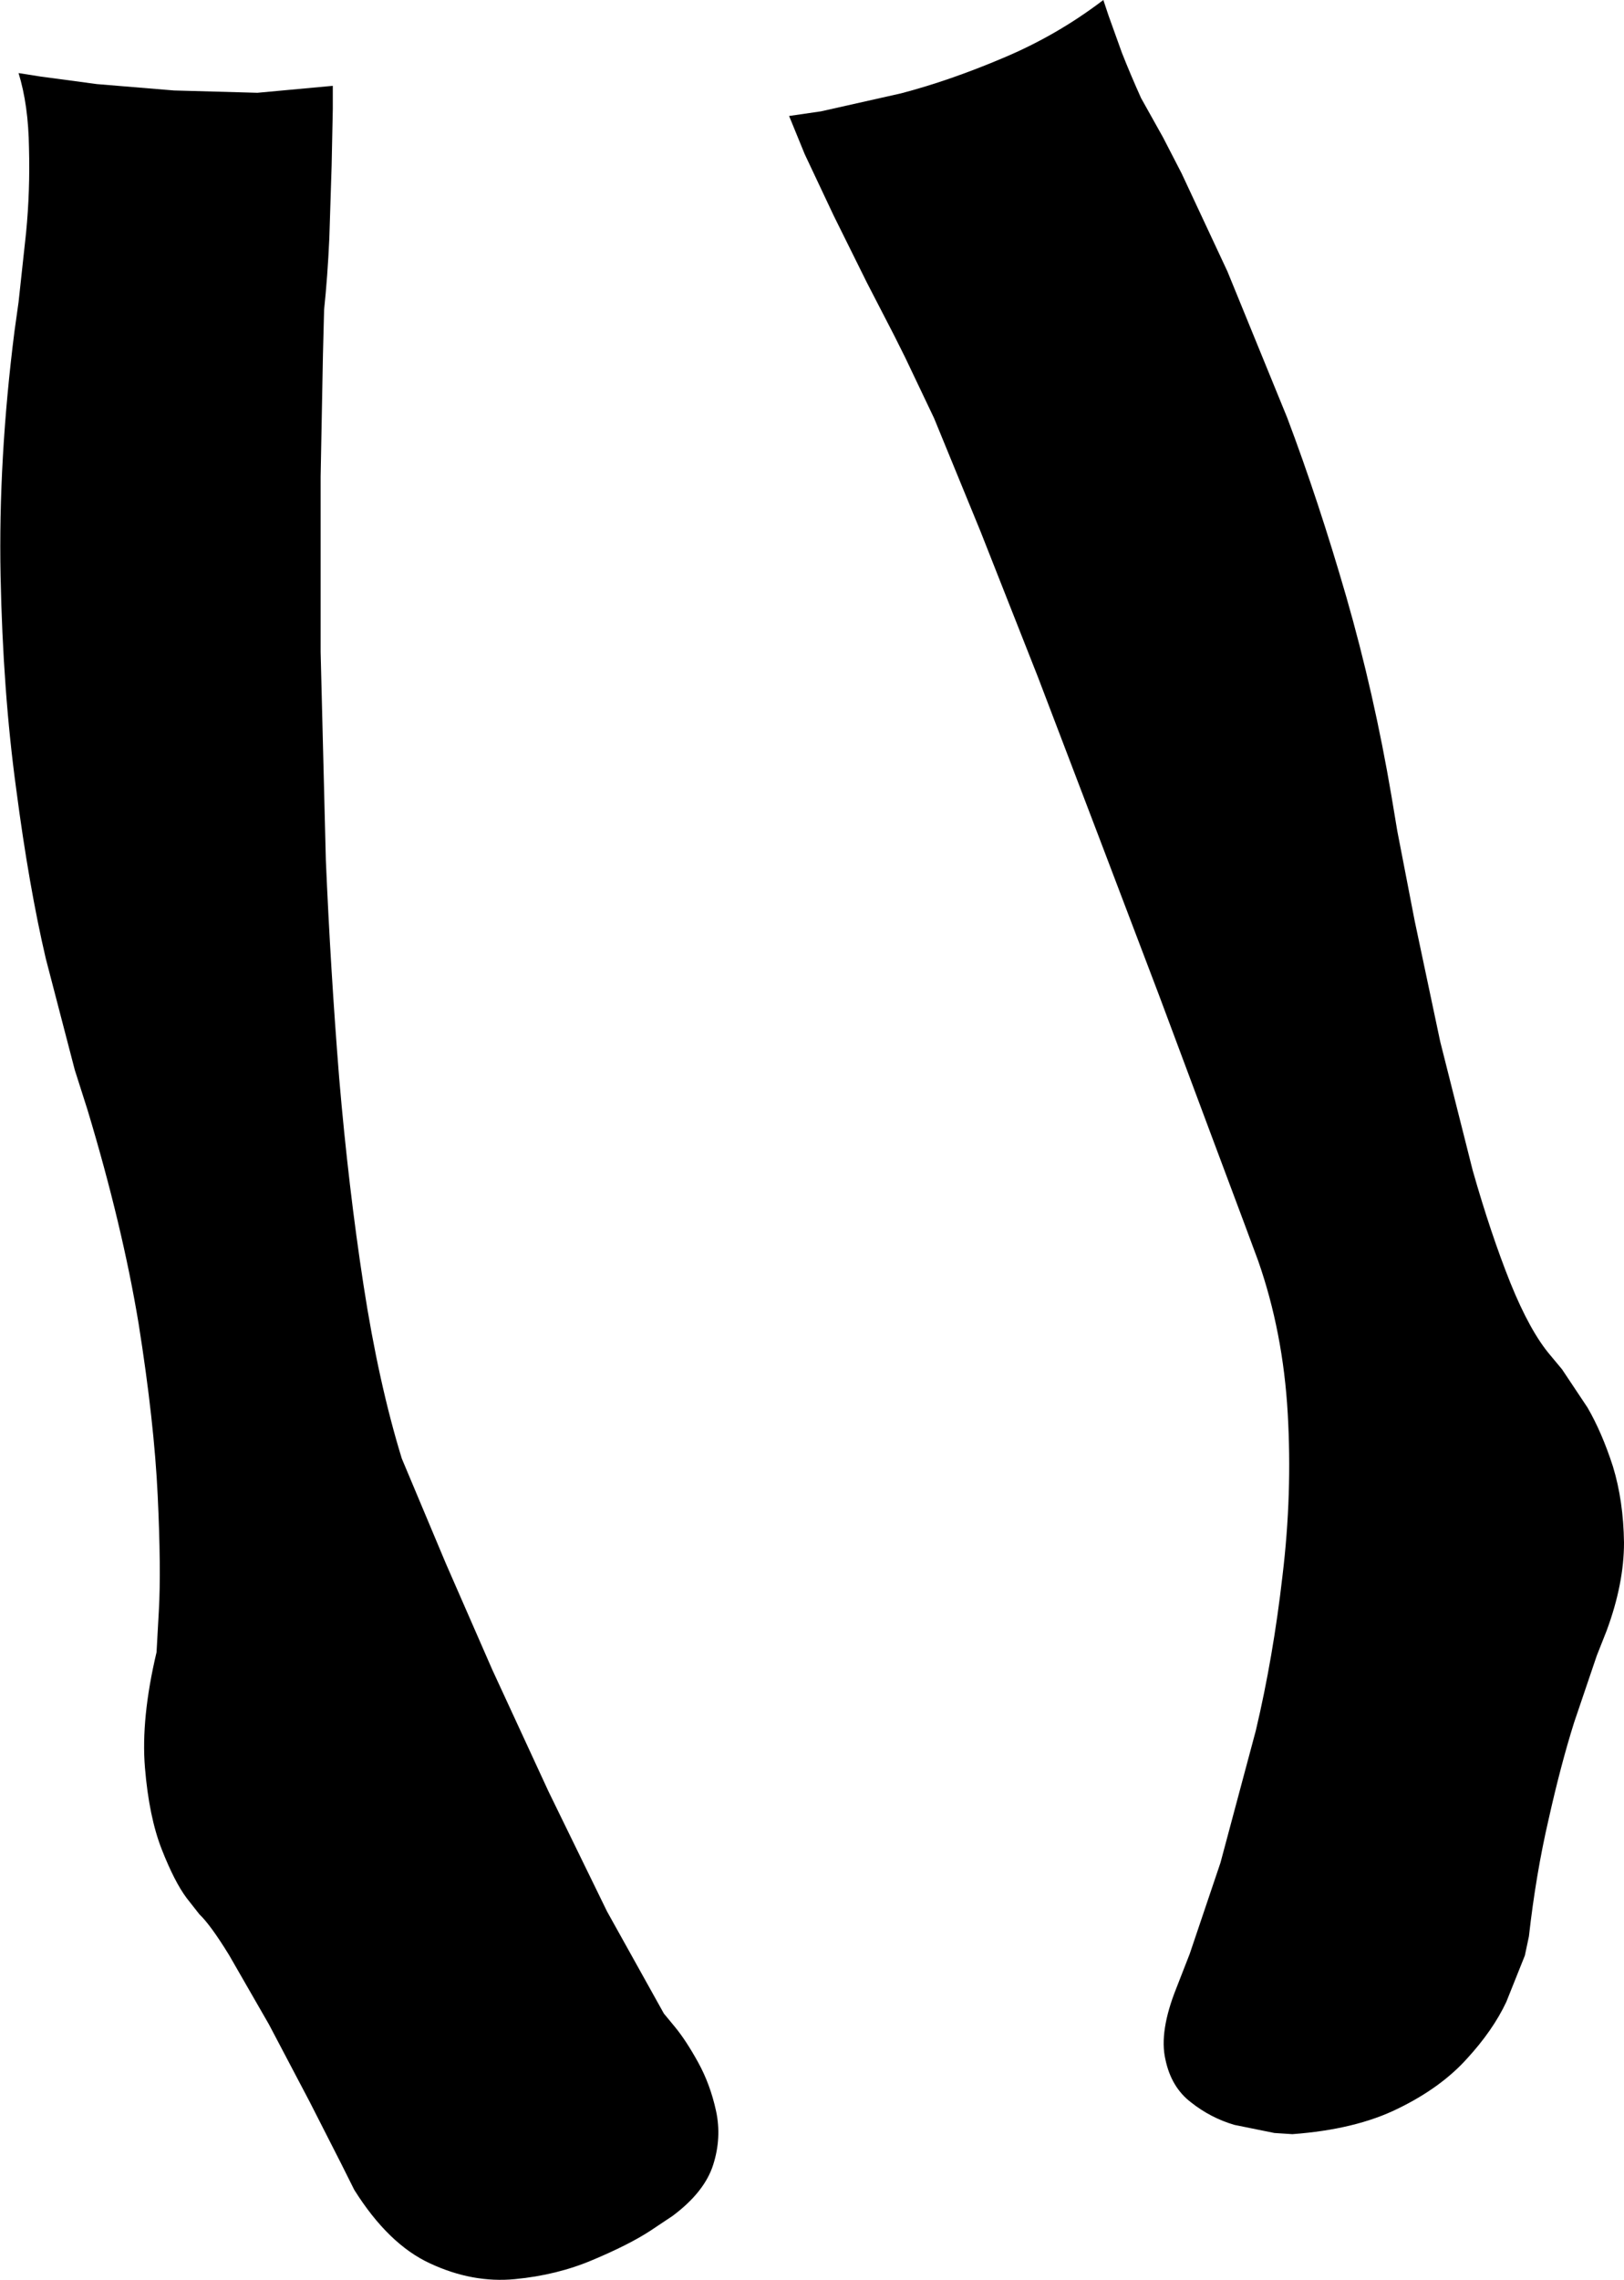
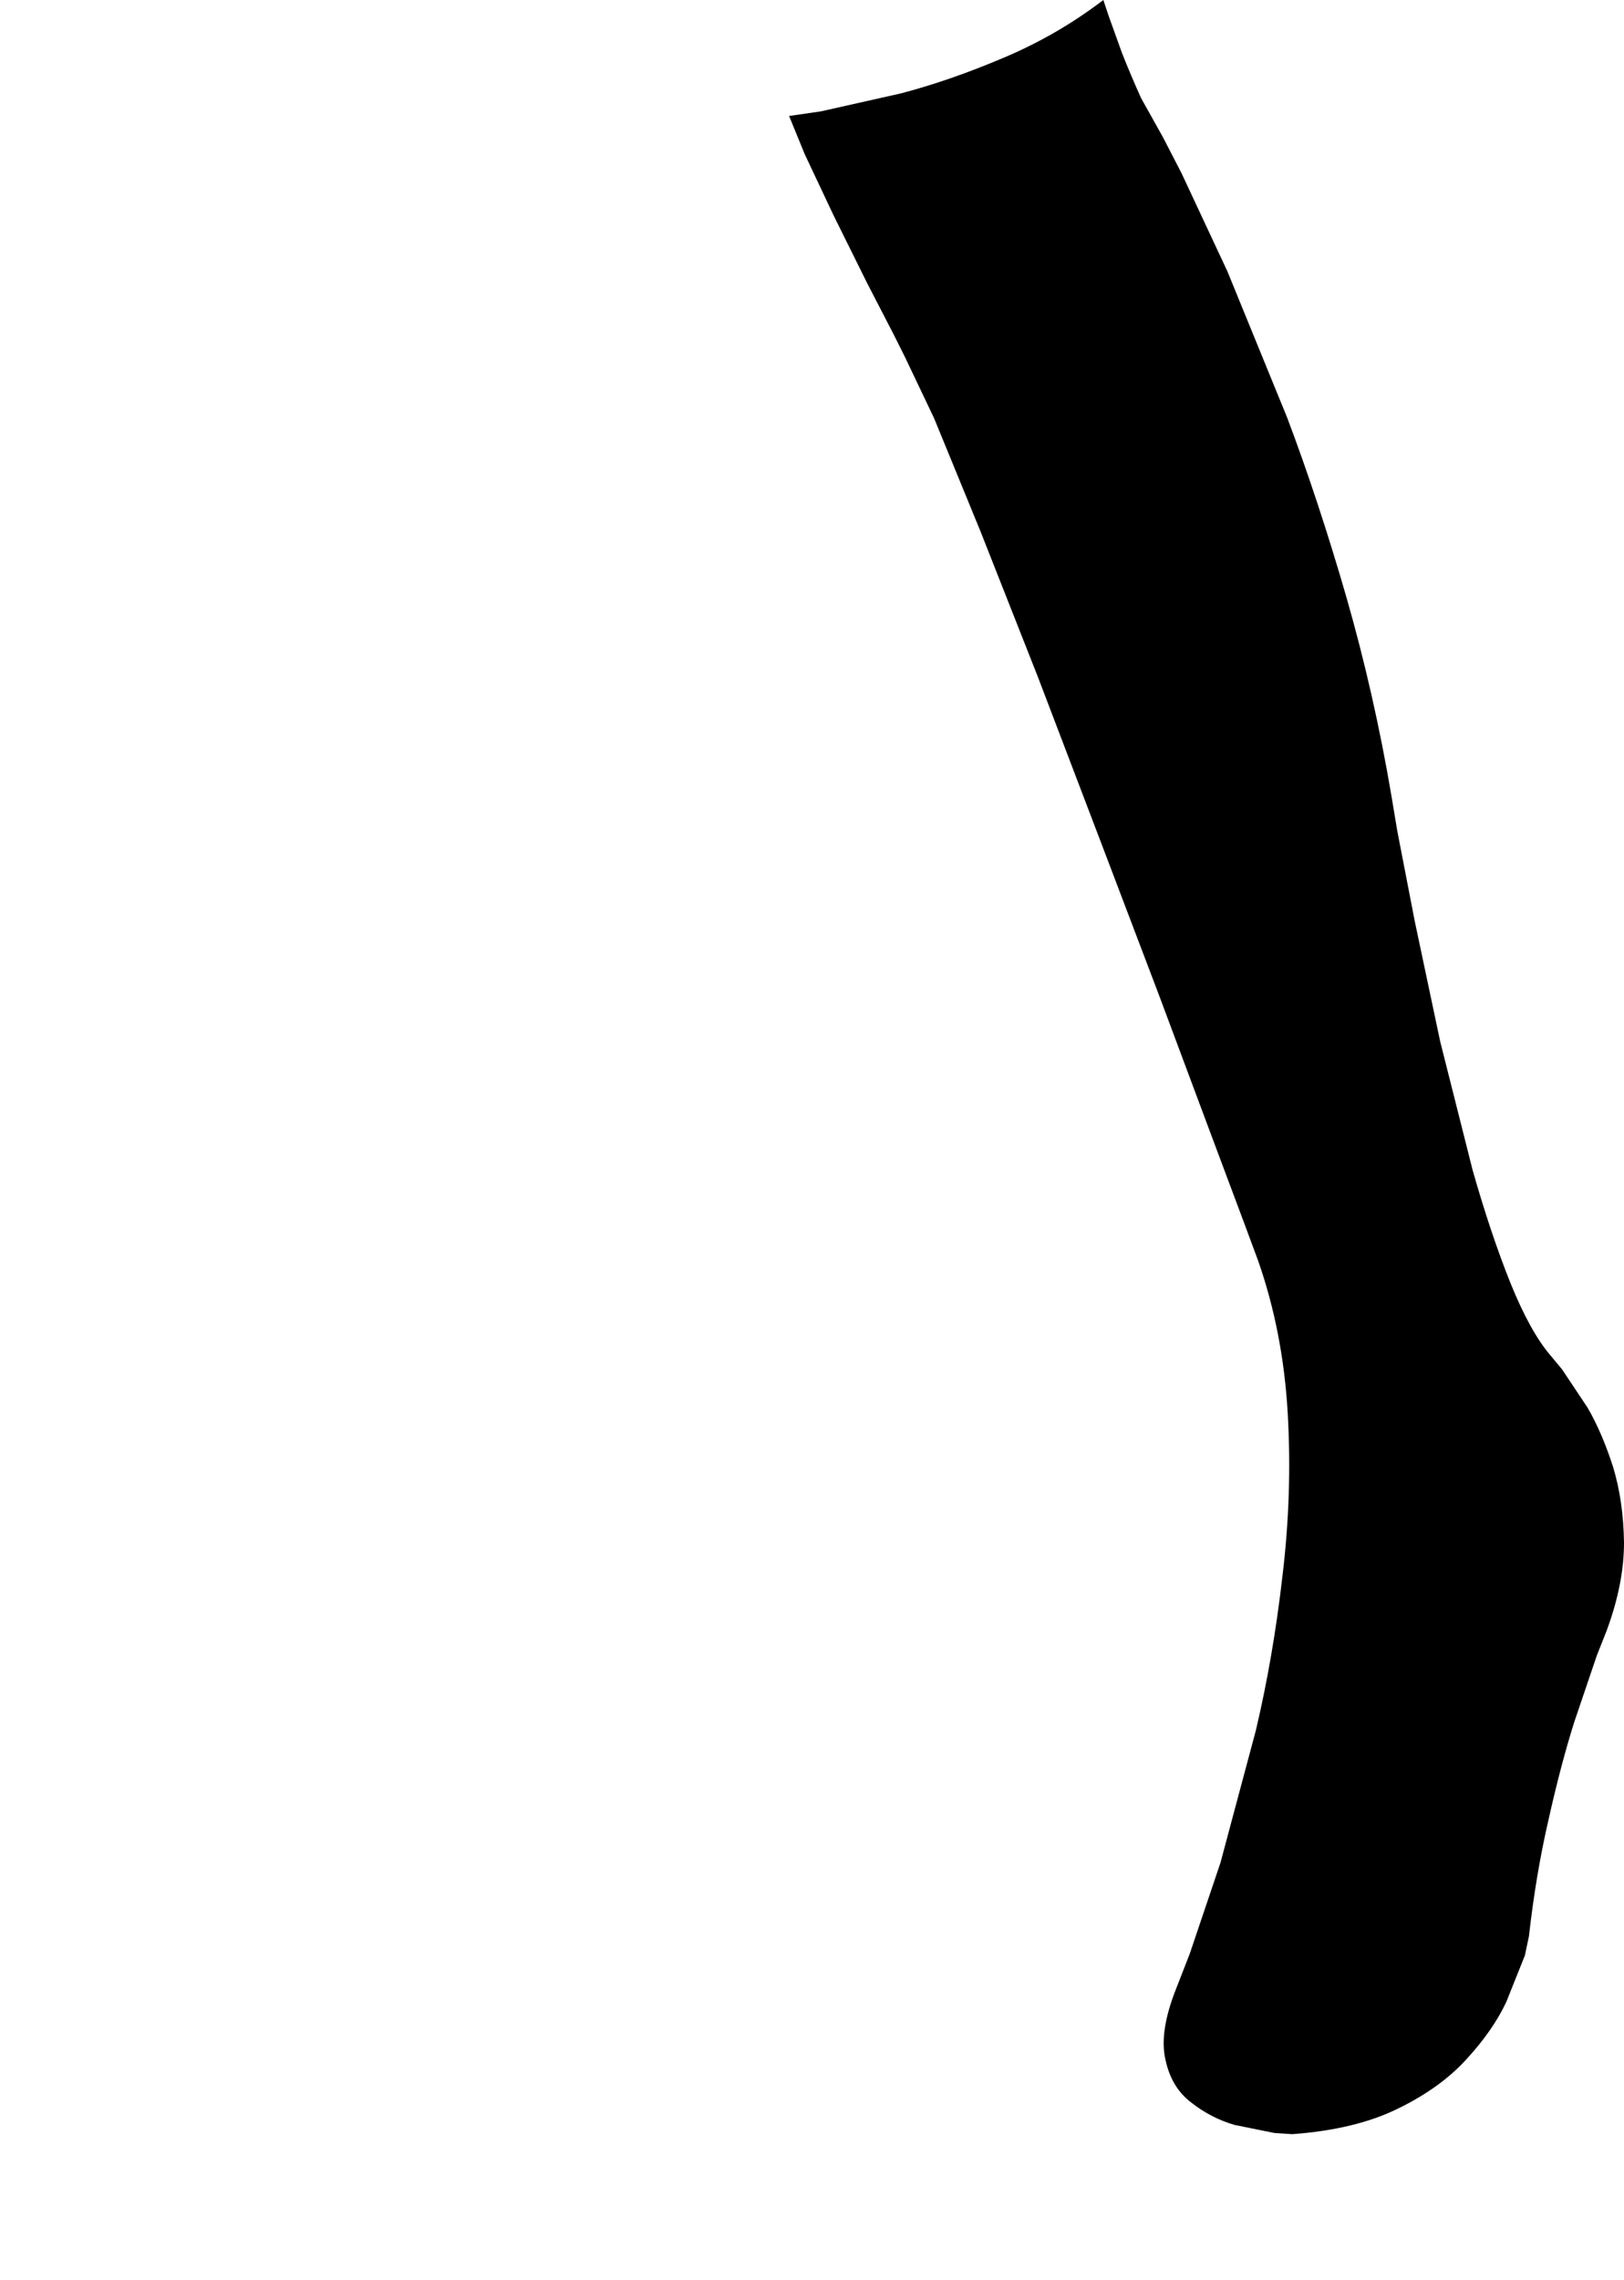
<svg xmlns="http://www.w3.org/2000/svg" height="196.55px" width="140.05px">
  <g transform="matrix(1.0, 0.0, 0.0, 1.0, 70.0, 98.25)">
    <path d="M35.85 -74.85 L41.0 -62.25 Q43.7 -55.1 46.1 -46.8 48.5 -38.45 50.0 -29.6 L50.5 -26.6 52.0 -18.85 54.2 -8.45 57.0 2.65 Q58.55 8.1 60.25 12.35 61.95 16.55 63.7 18.6 L64.7 19.8 66.9 23.1 Q68.15 25.25 69.1 28.2 70.0 31.15 70.05 34.75 70.05 38.3 68.55 42.35 L67.7 44.5 65.75 50.25 Q64.6 53.9 63.55 58.6 62.45 63.35 61.85 68.7 L61.5 70.35 59.9 74.35 Q58.75 76.8 56.5 79.25 54.25 81.75 50.55 83.55 46.9 85.35 41.45 85.75 L39.9 85.65 36.45 84.95 Q34.4 84.35 32.7 83.0 31.0 81.7 30.5 79.3 29.95 76.9 31.45 73.15 L32.6 70.2 35.25 62.35 38.3 50.95 Q39.8 44.6 40.6 37.6 41.45 30.55 41.05 23.6 40.65 16.6 38.5 10.45 L37.35 7.35 34.3 -0.8 29.95 -12.45 24.8 -26.0 19.5 -39.9 14.55 -52.45 10.55 -62.2 8.05 -67.45 7.1 -69.35 4.75 -73.9 1.9 -79.65 -0.6 -84.95 -1.95 -88.25 0.8 -88.65 7.7 -90.2 Q11.9 -91.3 16.5 -93.25 21.15 -95.2 25.15 -98.25 L25.6 -96.9 26.75 -93.7 Q27.5 -91.8 28.4 -89.8 L30.3 -86.4 31.9 -83.3 35.85 -74.85" fill="#000000" fill-rule="evenodd" stroke="none" />
-     <path d="M-42.15 -67.65 L-42.35 -57.15 -42.35 -42.05 -41.9 -24.1 Q-41.5 -14.7 -40.75 -5.3 -39.95 4.1 -38.65 12.55 -37.35 21.0 -35.35 27.5 L-34.3 30.0 -31.55 36.55 -27.55 45.7 -22.7 56.2 -17.65 66.55 -12.75 75.35 -11.8 76.5 Q-10.85 77.65 -9.8 79.55 -8.75 81.45 -8.25 83.75 -7.75 86.05 -8.5 88.4 -9.25 90.75 -12.0 92.8 L-13.95 94.1 Q-15.8 95.3 -18.9 96.6 -21.95 97.9 -25.6 98.25 -29.25 98.6 -32.9 96.9 -36.5 95.25 -39.45 90.55 L-40.55 88.35 -43.3 82.95 -46.8 76.3 -50.25 70.3 Q-51.85 67.7 -52.8 66.8 L-53.9 65.4 Q-54.95 64.0 -56.05 61.2 -57.15 58.4 -57.5 54.15 -57.85 49.9 -56.5 44.2 L-56.3 40.6 Q-56.1 37.05 -56.4 30.7 -56.7 24.35 -58.05 15.85 -59.45 7.4 -62.45 -2.55 L-63.55 -6.0 -66.05 -15.6 Q-67.5 -21.8 -68.6 -30.2 -69.75 -38.6 -69.95 -48.6 -70.15 -58.65 -68.75 -69.7 L-68.4 -72.2 -67.75 -78.2 Q-67.4 -81.8 -67.5 -85.5 -67.55 -89.2 -68.4 -91.95 L-66.5 -91.65 -61.65 -91.0 -55.0 -90.45 -47.8 -90.25 -41.3 -90.85 -41.3 -88.85 -41.4 -84.0 -41.6 -77.7 Q-41.75 -74.4 -42.05 -71.55 L-42.15 -67.65" fill="#000000" fill-rule="evenodd" stroke="none" />
  </g>
</svg>